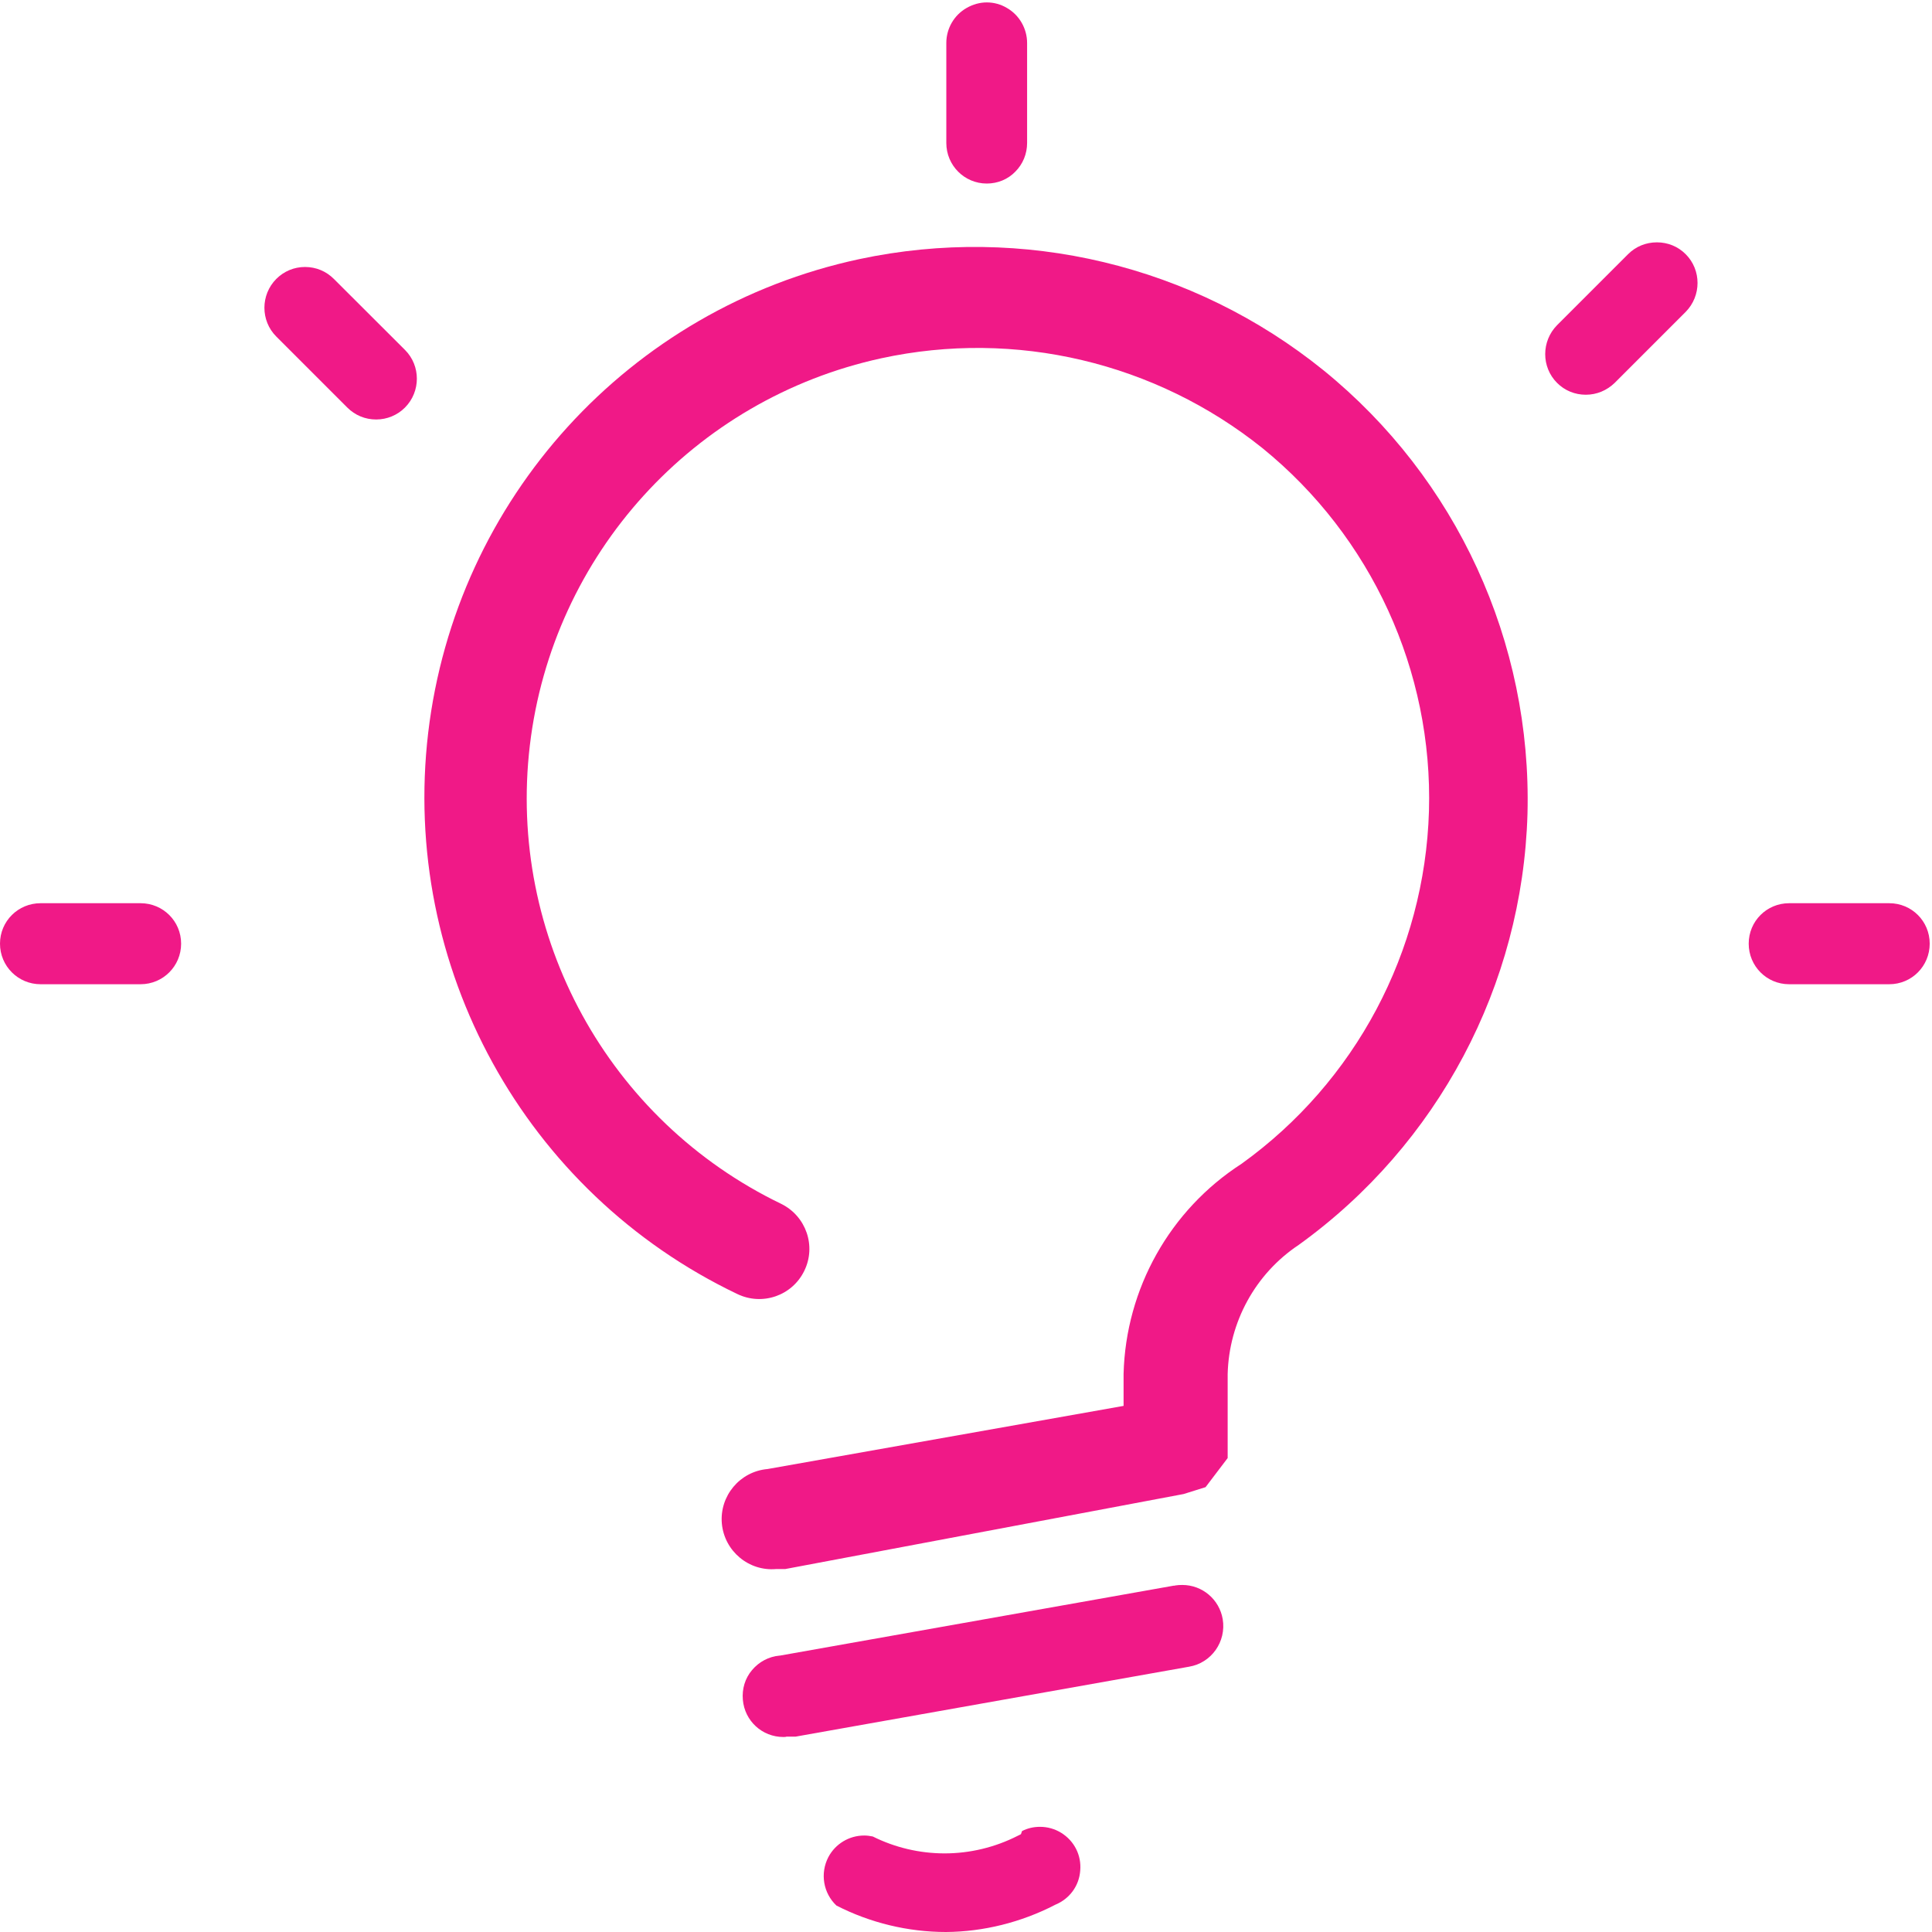
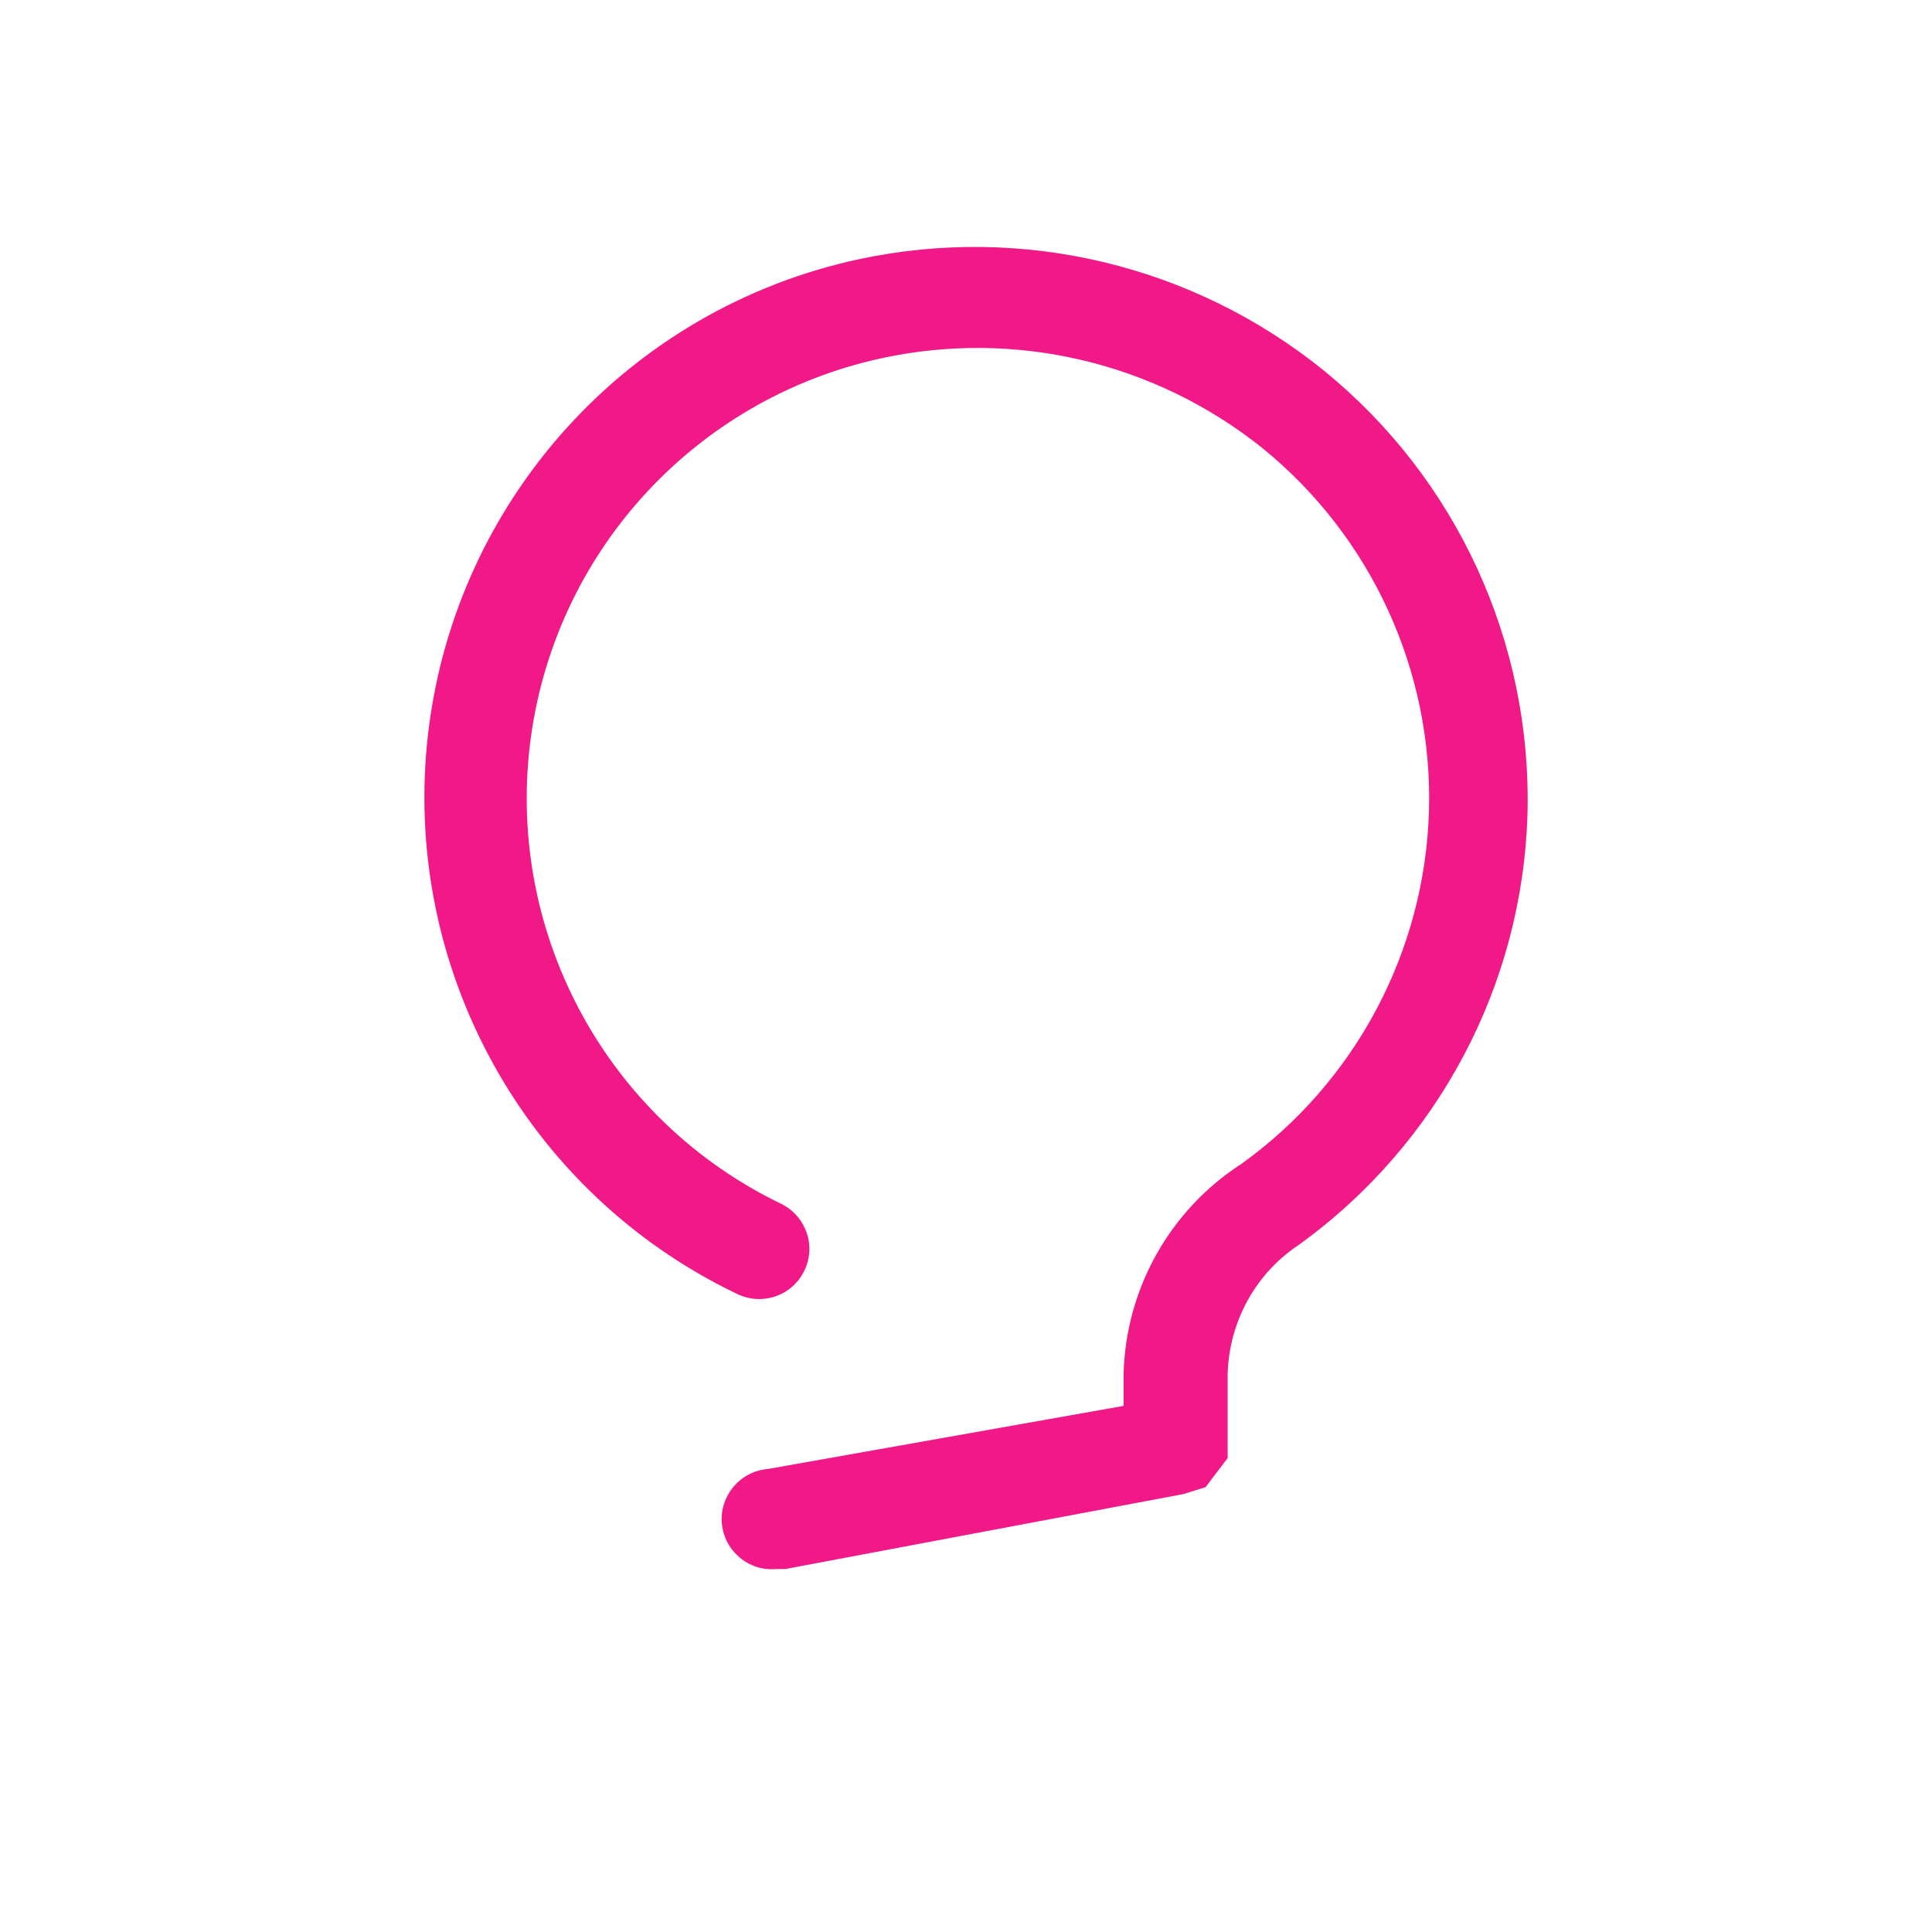
<svg xmlns="http://www.w3.org/2000/svg" viewBox="0 0 16 16" fill="none">
  <g clip-path="url(#clip0_26_165)">
    <path d="M10.96 3.066C9.883 2.196 8.471 1.857 7.116 2.146C5.209 2.555 3.775 4.132 3.546 6.069C3.318 8.005 4.346 9.875 6.105 10.716C6.311 10.816 6.559 10.732 6.66 10.526C6.762 10.32 6.676 10.072 6.47 9.97C5.037 9.279 4.201 7.754 4.388 6.173C4.575 4.593 5.744 3.305 7.299 2.967C8.41 2.726 9.569 3.001 10.456 3.712C11.357 4.444 11.868 5.557 11.834 6.718C11.799 7.881 11.225 8.96 10.282 9.638C9.689 10.02 9.323 10.672 9.305 11.378V11.643L6.356 12.166C6.127 12.186 5.958 12.389 5.978 12.617C5.999 12.846 6.202 13.015 6.429 12.994H6.504L9.802 12.373L9.984 12.316L10.167 12.075V11.379C10.178 10.949 10.396 10.549 10.755 10.31C11.908 9.48 12.609 8.16 12.65 6.74C12.687 5.318 12.063 3.961 10.96 3.066Z" fill="#F01987" />
-     <path d="M6.487 14.385C6.312 14.385 6.167 14.252 6.152 14.077C6.144 13.987 6.17 13.899 6.228 13.831C6.286 13.762 6.367 13.719 6.456 13.711H6.459L9.719 13.132H9.727L9.733 13.13C9.752 13.127 9.772 13.126 9.791 13.126C9.958 13.126 10.098 13.246 10.126 13.409C10.157 13.595 10.033 13.772 9.847 13.803L6.589 14.382H6.514C6.507 14.385 6.496 14.385 6.487 14.385ZM7.834 16C7.52 16 7.206 15.924 6.927 15.781C6.818 15.678 6.79 15.515 6.86 15.38C6.918 15.27 7.032 15.201 7.157 15.201C7.18 15.201 7.205 15.204 7.228 15.209C7.412 15.301 7.617 15.349 7.823 15.349C8.032 15.349 8.24 15.299 8.427 15.204L8.455 15.19L8.464 15.164C8.511 15.14 8.561 15.129 8.613 15.129C8.675 15.129 8.736 15.146 8.789 15.179C8.897 15.246 8.957 15.365 8.946 15.491C8.937 15.618 8.858 15.725 8.74 15.774L8.737 15.775L8.734 15.777C8.456 15.92 8.144 15.998 7.834 16ZM0.336 8.151C0.15 8.151 0 8.001 0 7.815C0 7.629 0.15 7.48 0.336 7.48H1.164C1.35 7.48 1.5 7.629 1.5 7.815C1.5 8.001 1.35 8.151 1.164 8.151H0.336ZM3.115 3.474C3.024 3.474 2.94 3.439 2.876 3.375L2.288 2.787C2.157 2.656 2.157 2.442 2.288 2.31C2.352 2.246 2.436 2.211 2.526 2.211C2.617 2.211 2.701 2.246 2.765 2.31L3.354 2.898C3.485 3.029 3.485 3.243 3.354 3.375C3.29 3.439 3.205 3.474 3.115 3.474ZM8.172 1.52C7.987 1.52 7.837 1.37 7.837 1.184V0.356C7.837 0.236 7.901 0.125 8.005 0.066C8.057 0.036 8.115 0.02 8.172 0.02C8.232 0.02 8.289 0.036 8.339 0.066C8.442 0.125 8.506 0.237 8.506 0.356V1.184C8.506 1.273 8.472 1.358 8.408 1.422C8.346 1.486 8.261 1.52 8.172 1.52ZM13.133 3.269C13.043 3.269 12.959 3.235 12.895 3.171C12.764 3.04 12.764 2.826 12.895 2.693L13.483 2.105C13.547 2.041 13.631 2.007 13.722 2.007C13.812 2.007 13.896 2.041 13.96 2.105C14.091 2.236 14.091 2.45 13.96 2.583L13.372 3.171C13.308 3.233 13.224 3.269 13.133 3.269ZM14.817 8.151C14.631 8.151 14.482 8.001 14.482 7.815C14.482 7.629 14.631 7.48 14.817 7.48H15.646C15.832 7.48 15.981 7.629 15.981 7.815C15.981 8.001 15.832 8.151 15.646 8.151H14.817Z" fill="#F01987" />
  </g>
  <defs>
    <clipPath id="clip0_26_165">
      <rect width="16" height="16" fill="white" />
    </clipPath>
  </defs>
</svg>